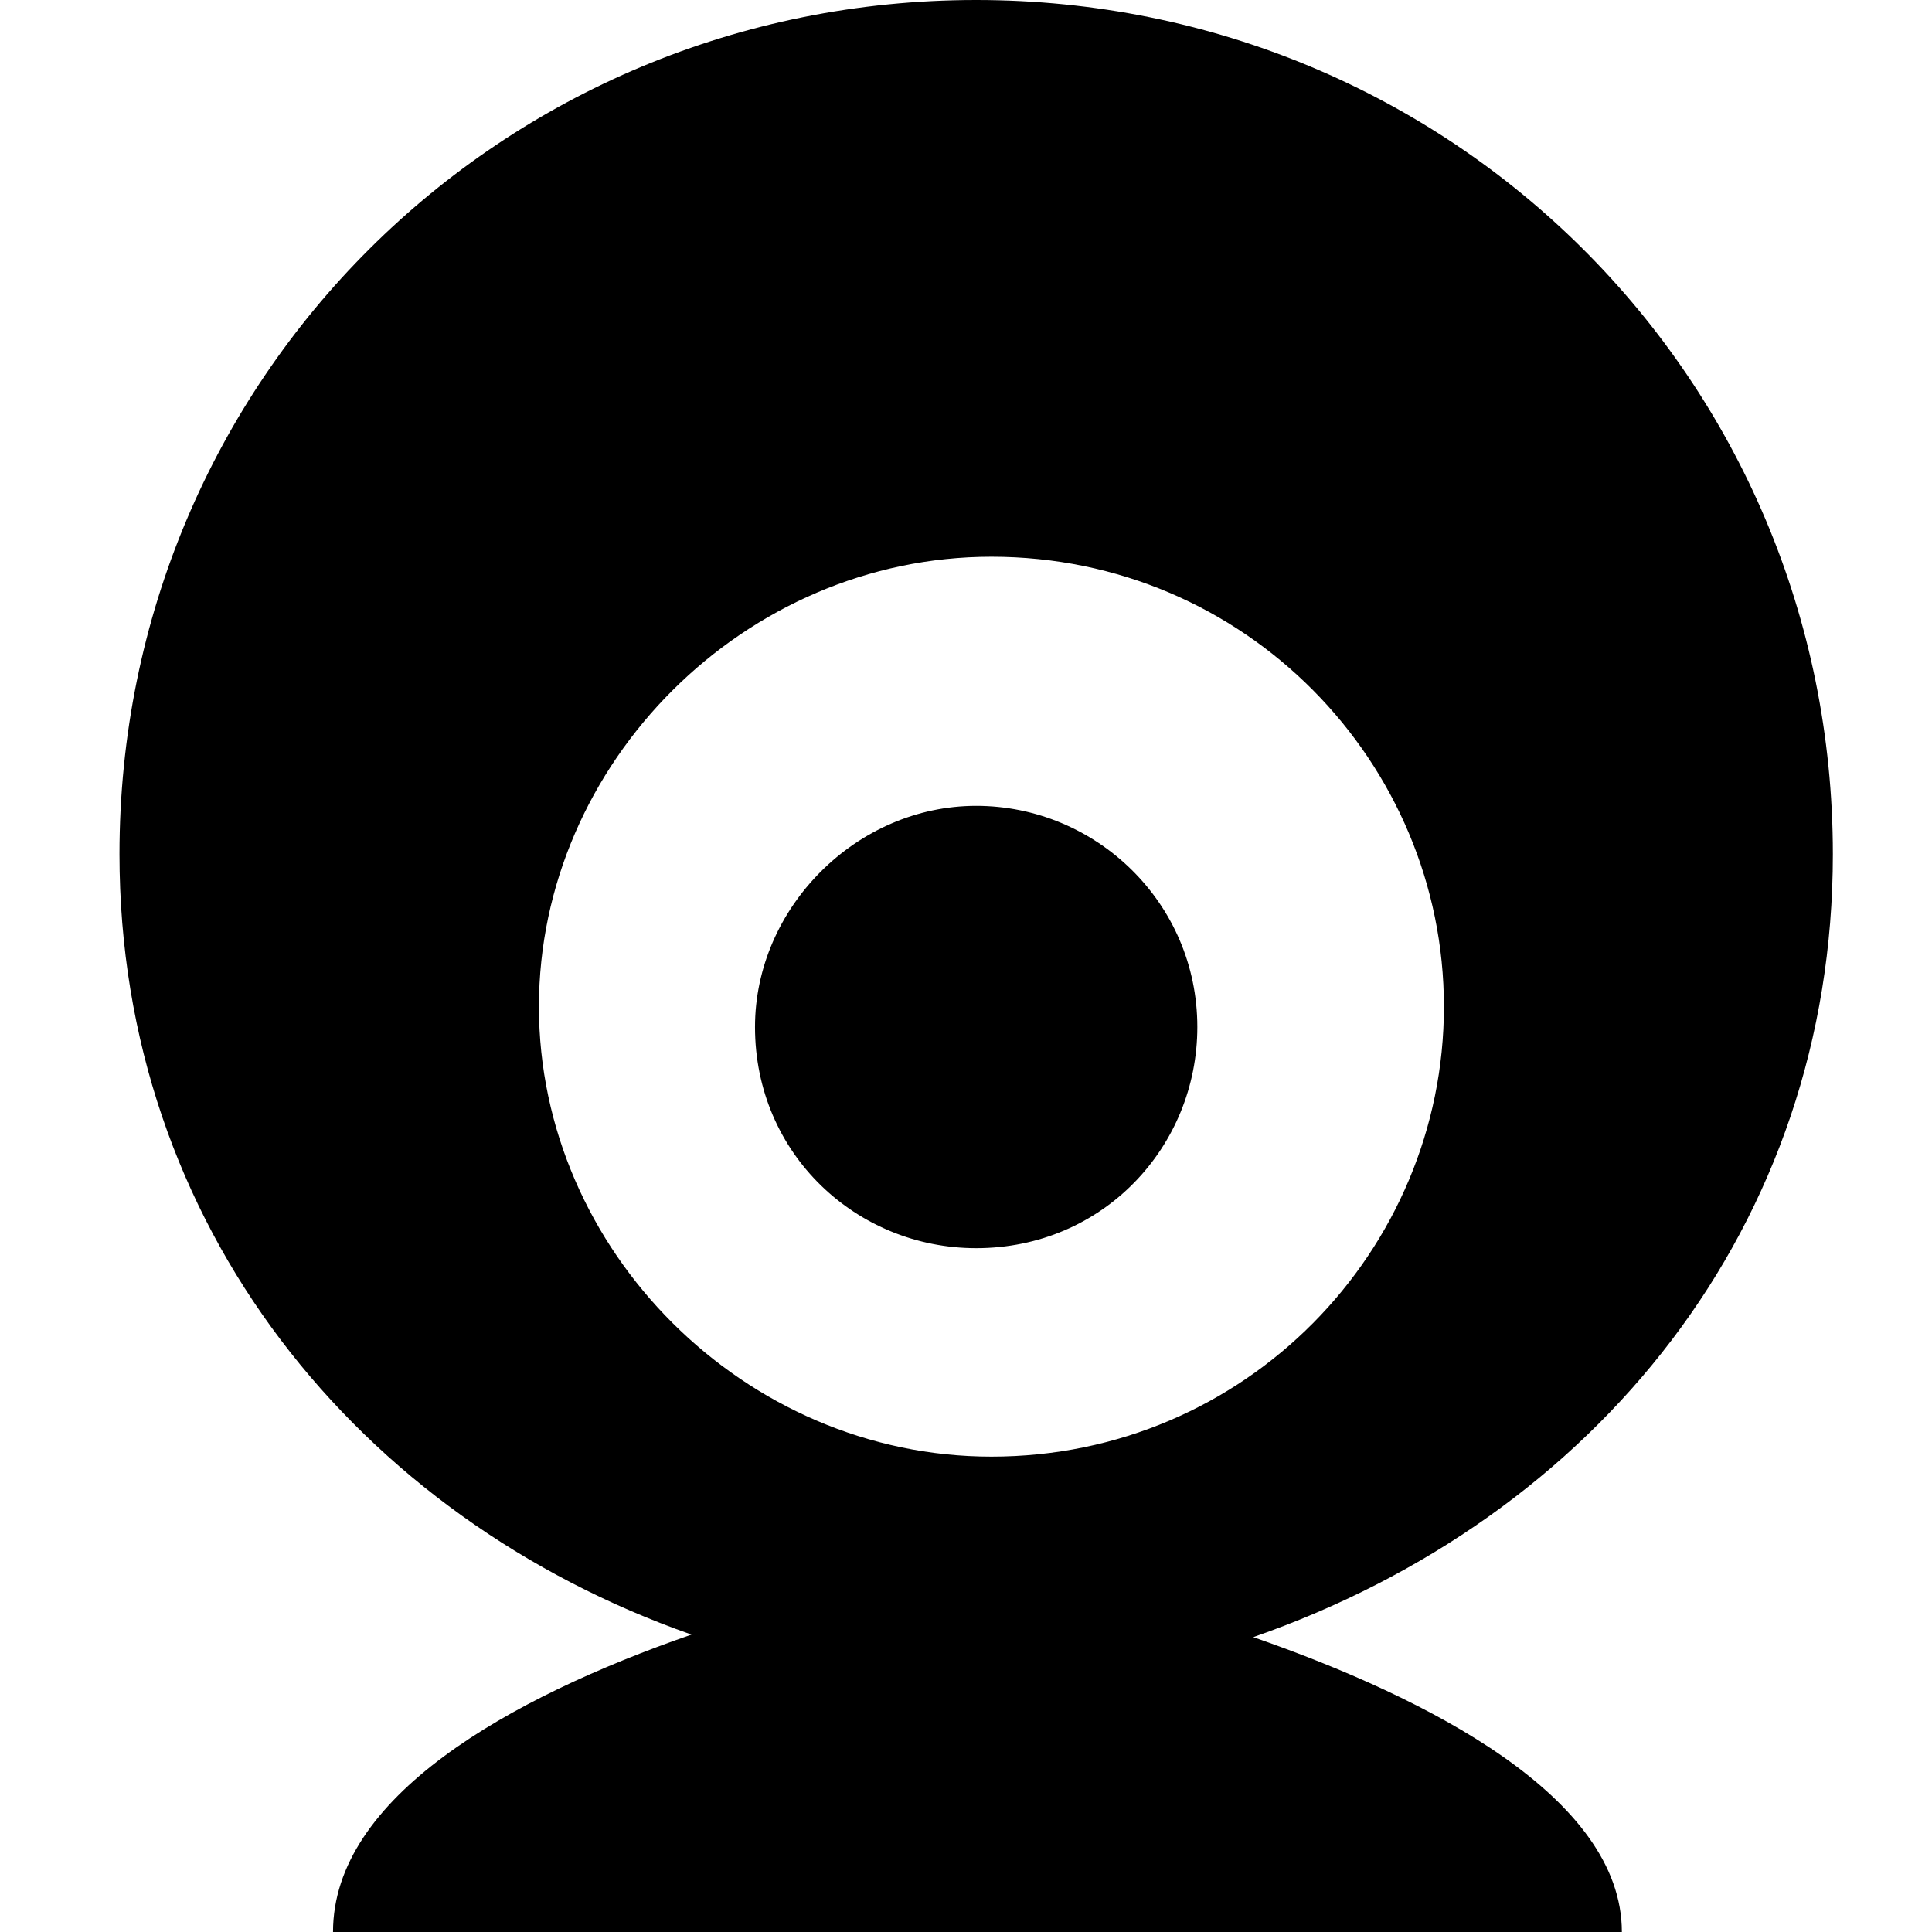
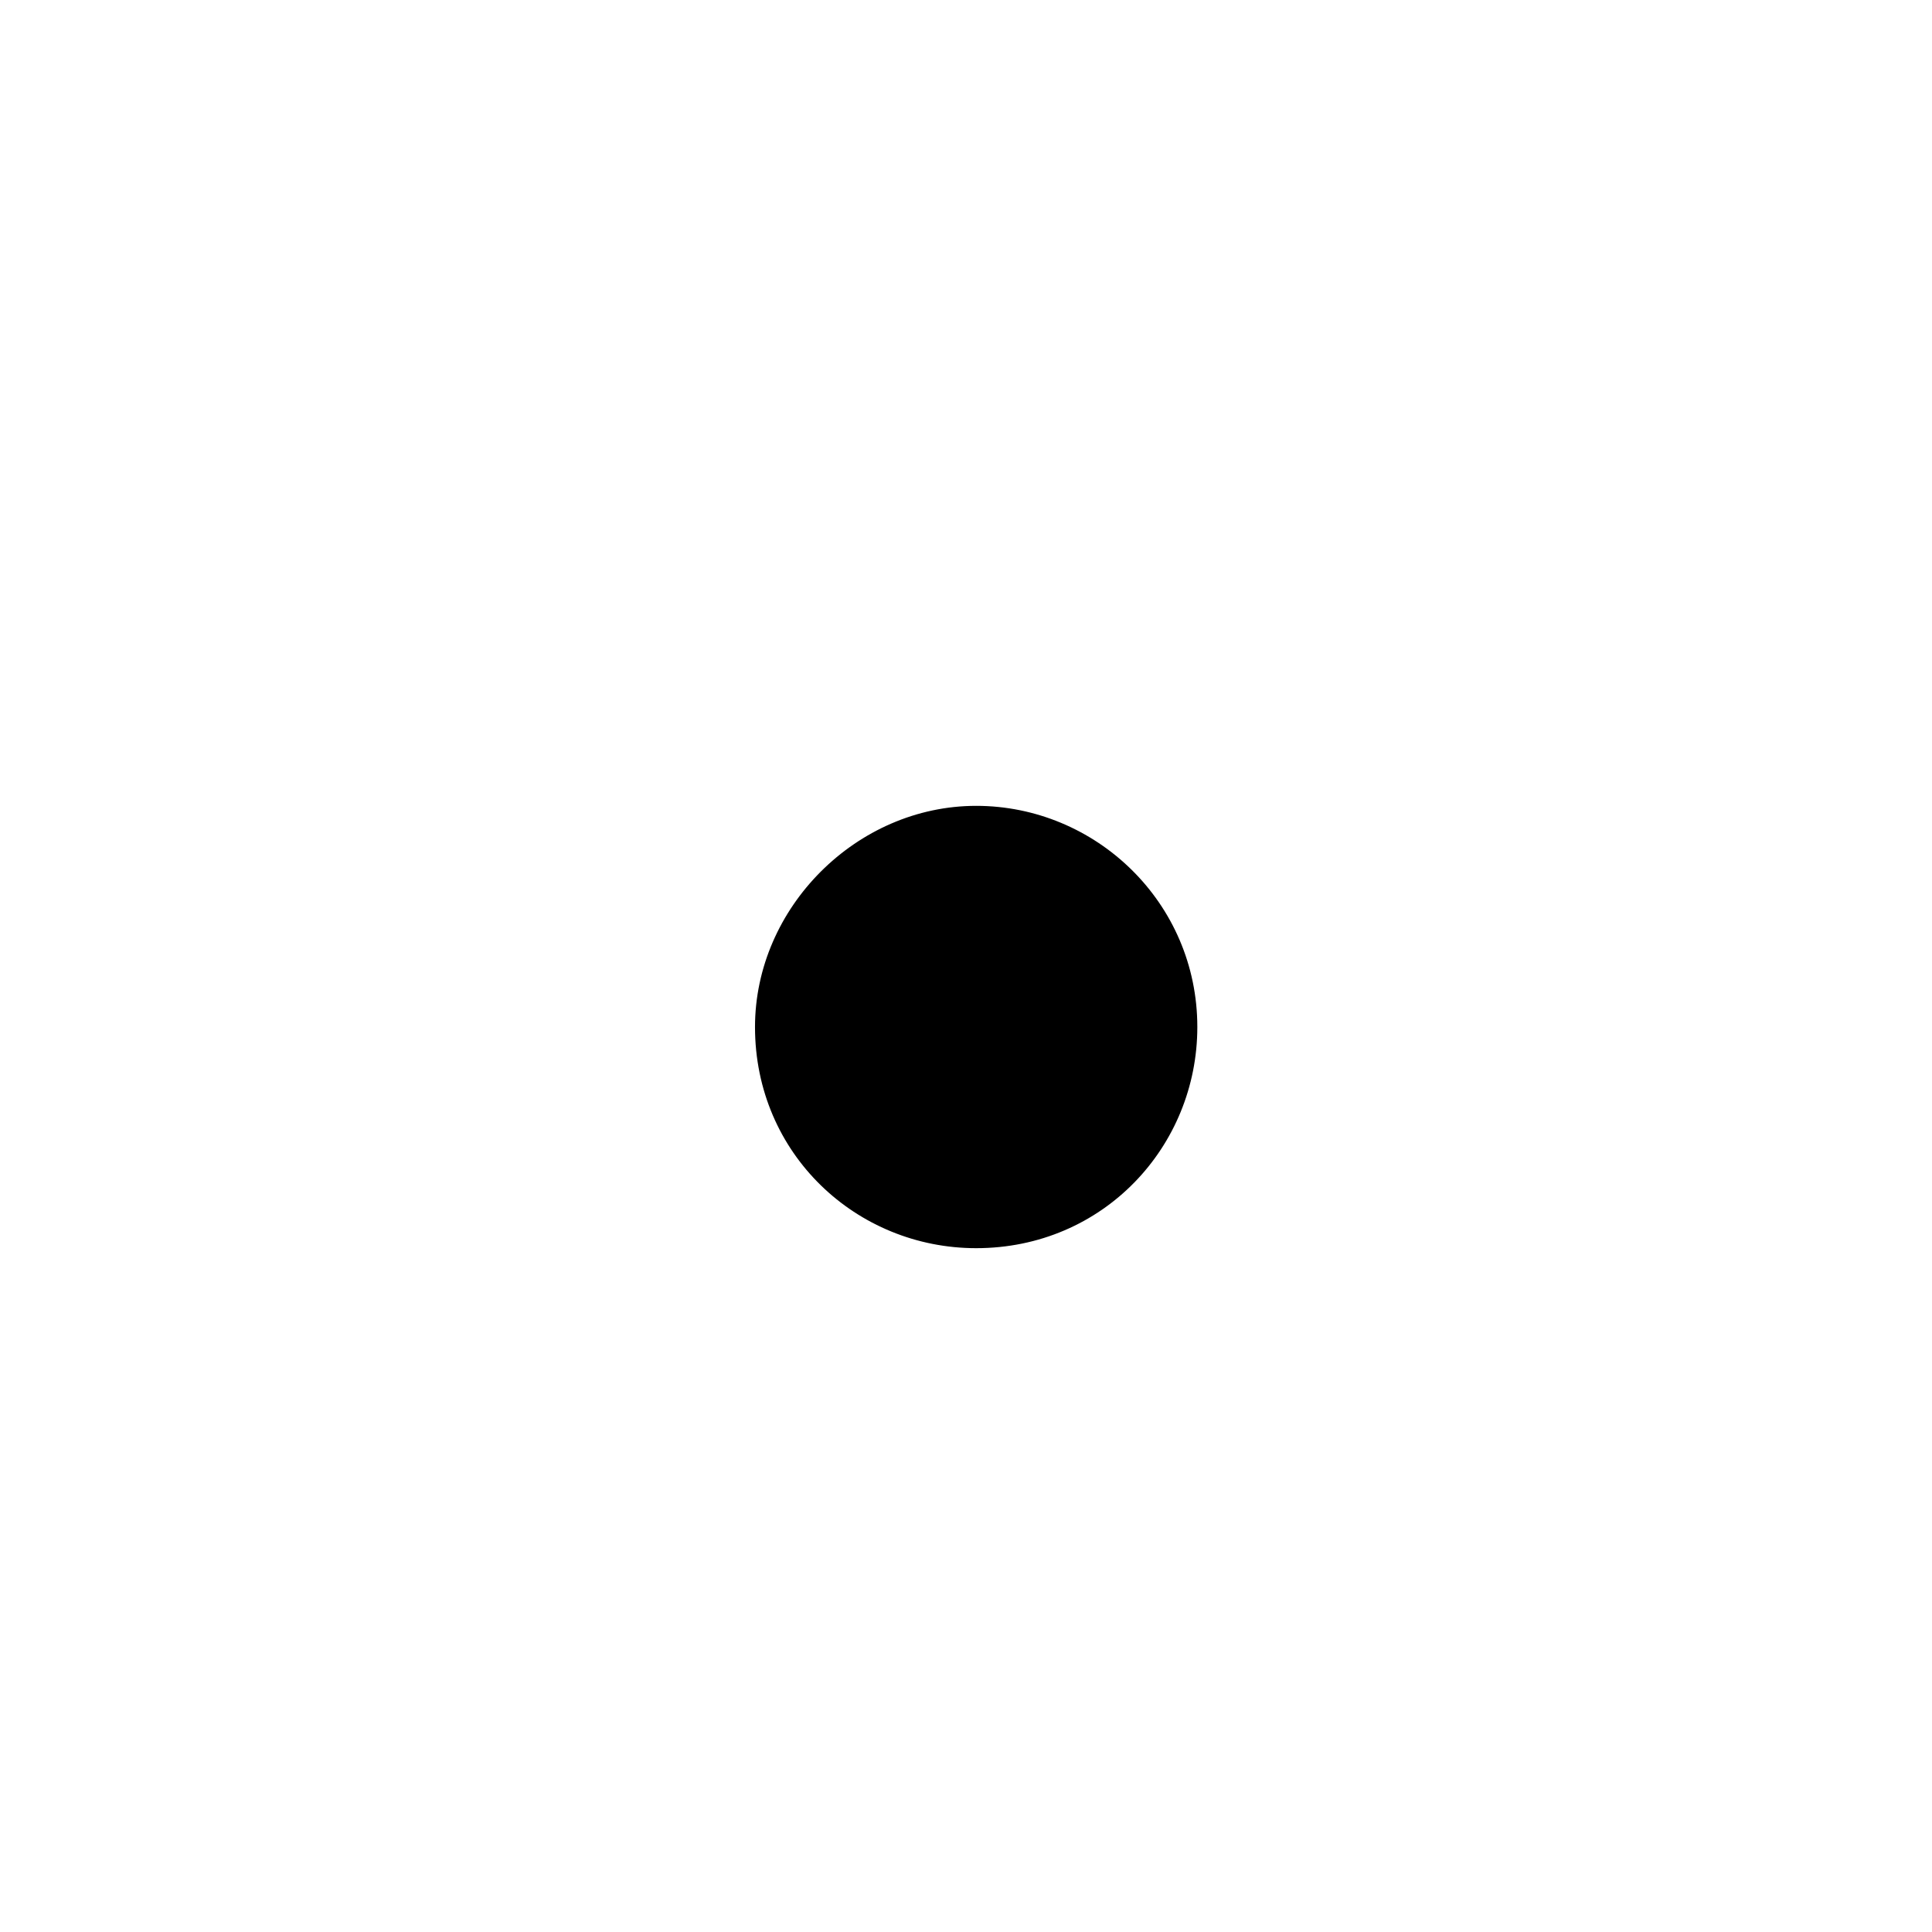
<svg xmlns="http://www.w3.org/2000/svg" t="1595316341133" class="icon" viewBox="0 0 1024 1024" version="1.1" p-id="2829" width="200" height="200">
-   <path d="M971.453 452.716C971.453 200.758 769.347 0 517.389 0 265.432 0 63.326 200.758 63.326 452.716c0 196.716 126.653 351.663 303.158 413.642C269.474 900.042 176.505 952.589 176.505 1024h683.116c0-71.411-102.4-123.958-195.368-156.295 181.895-63.326 307.2-218.274 307.2-414.989zM525.474 772.042c-130.695 0-239.832-109.137-239.832-238.484S394.779 295.074 525.474 295.074c134.737 0 239.832 109.137 239.832 238.484S660.211 772.042 525.474 772.042z m0 0" p-id="2830" />
  <path d="M517.389 427.116c-63.326 0-117.221 53.895-117.221 117.221 0 67.368 53.895 117.221 117.221 117.221 67.368 0 117.221-53.895 117.221-117.221 0-66.021-53.895-117.221-117.221-117.221z m0 0" p-id="2831" />
</svg>